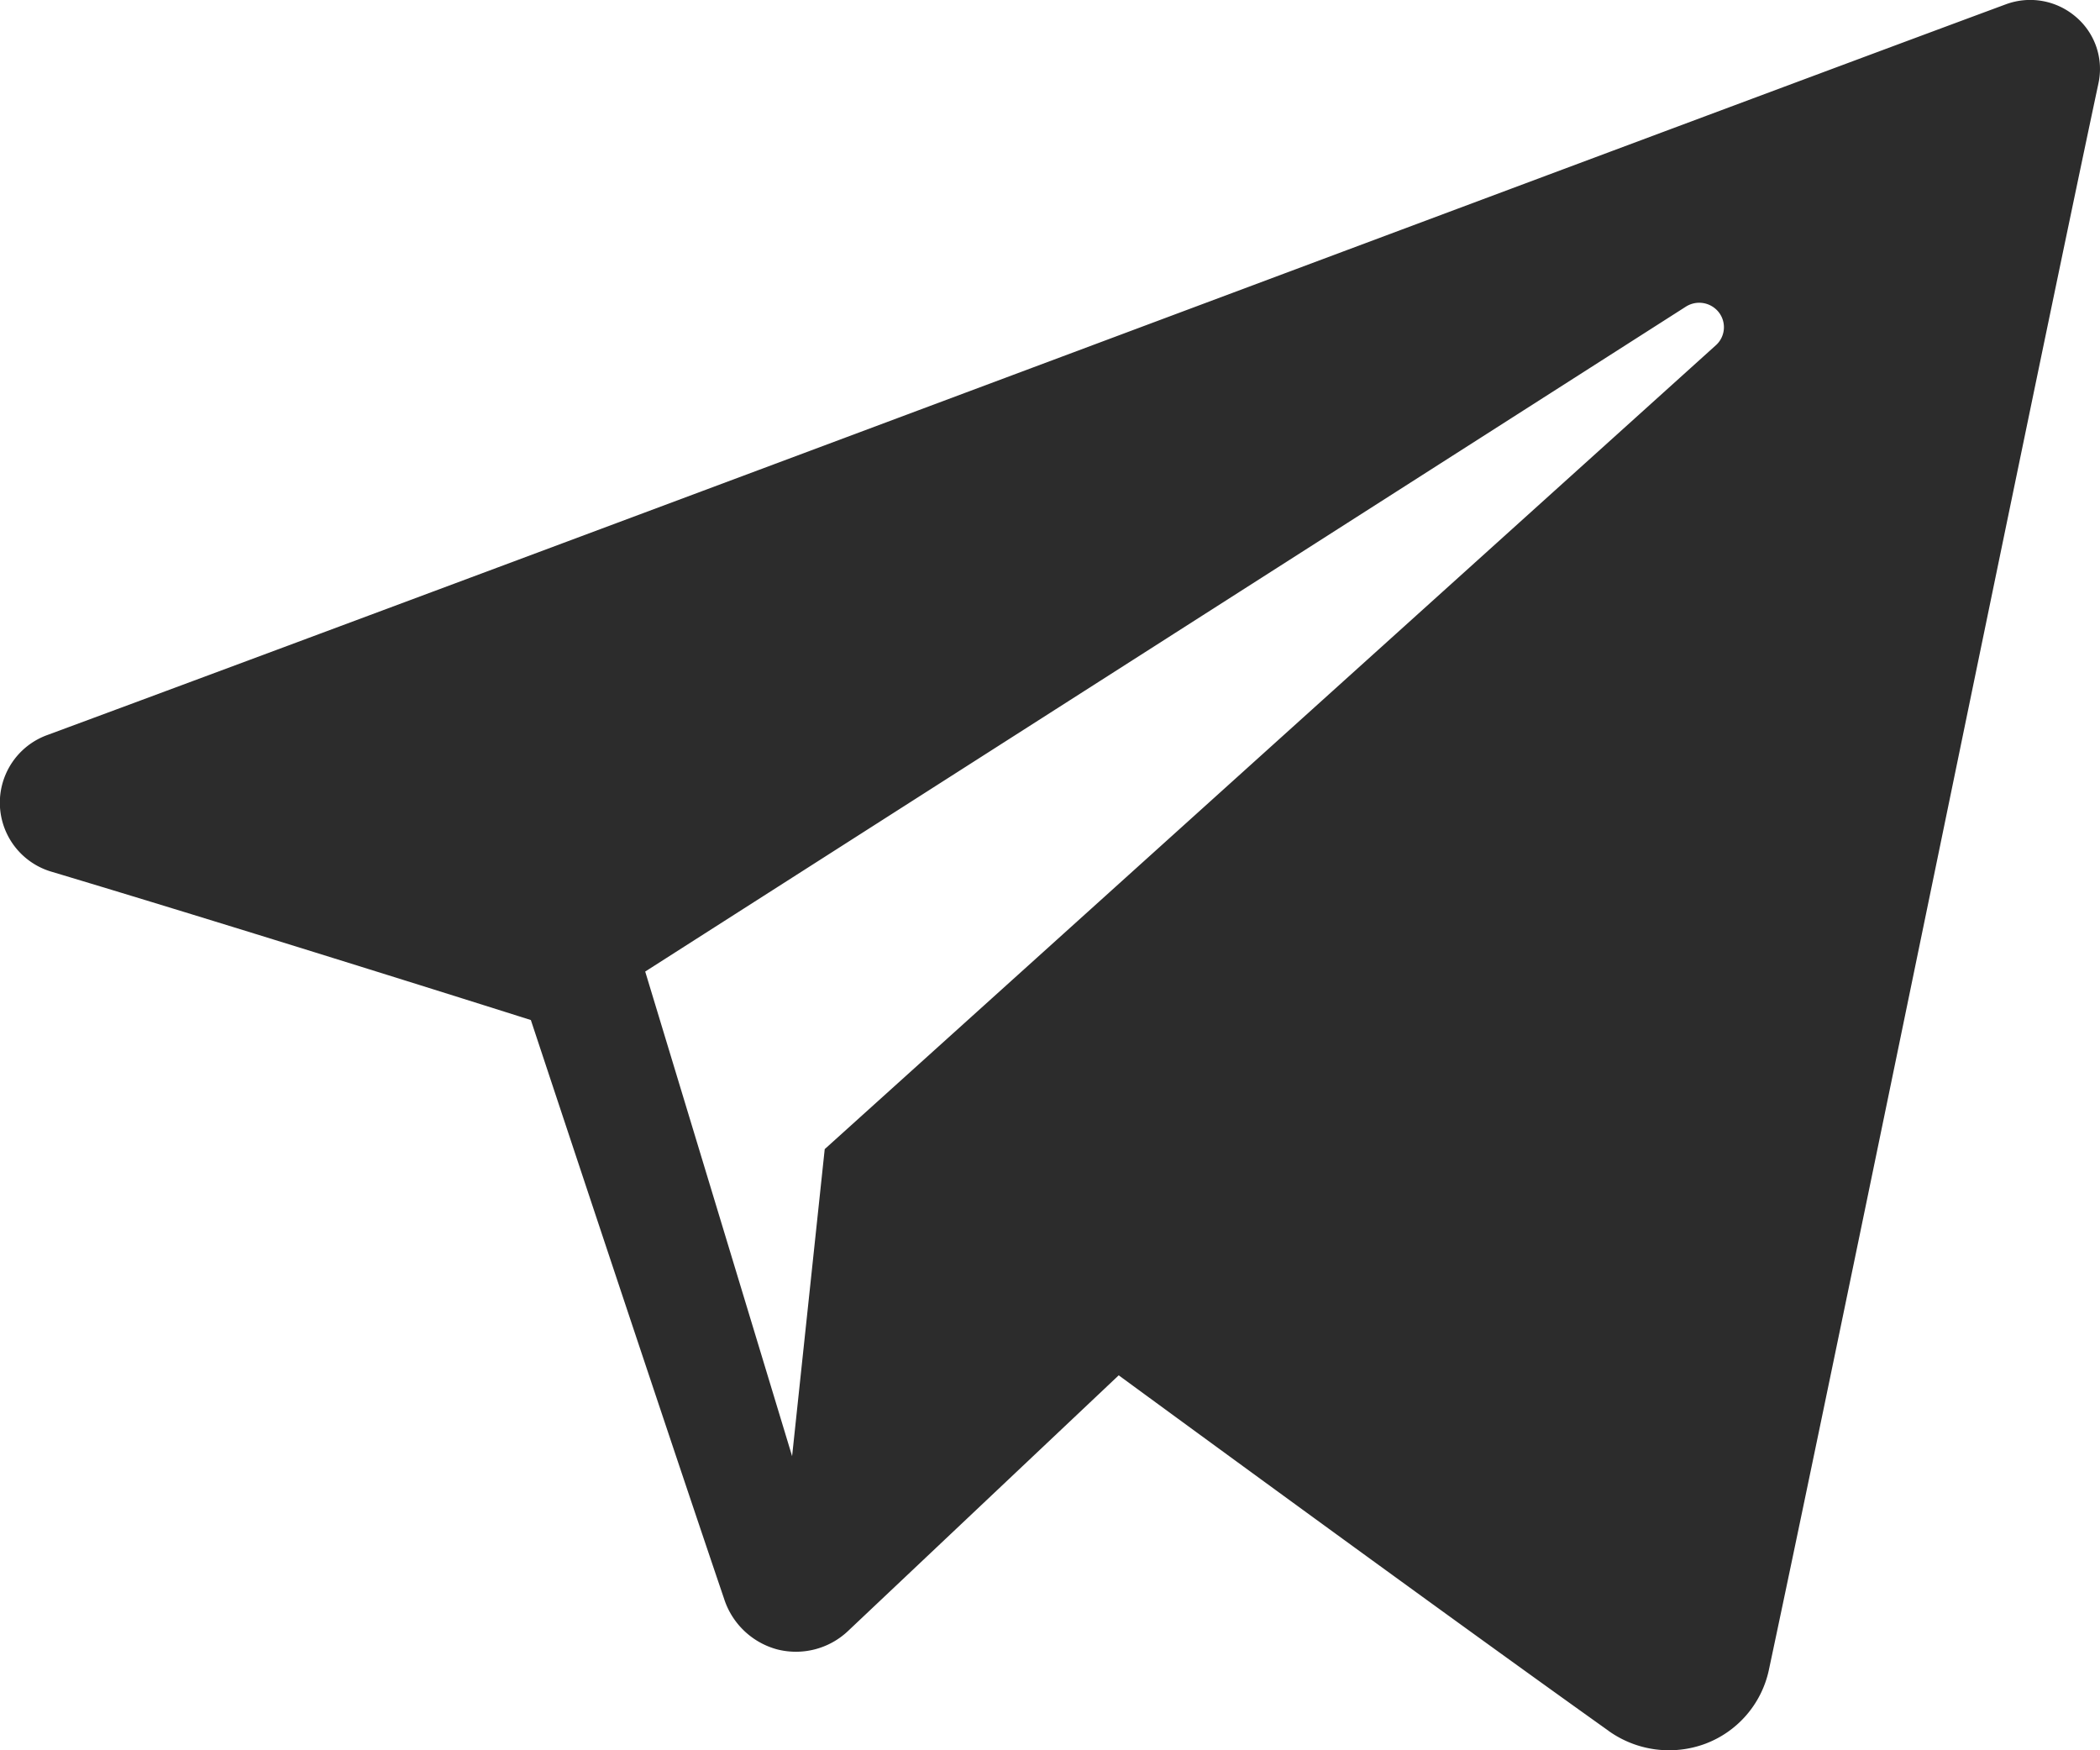
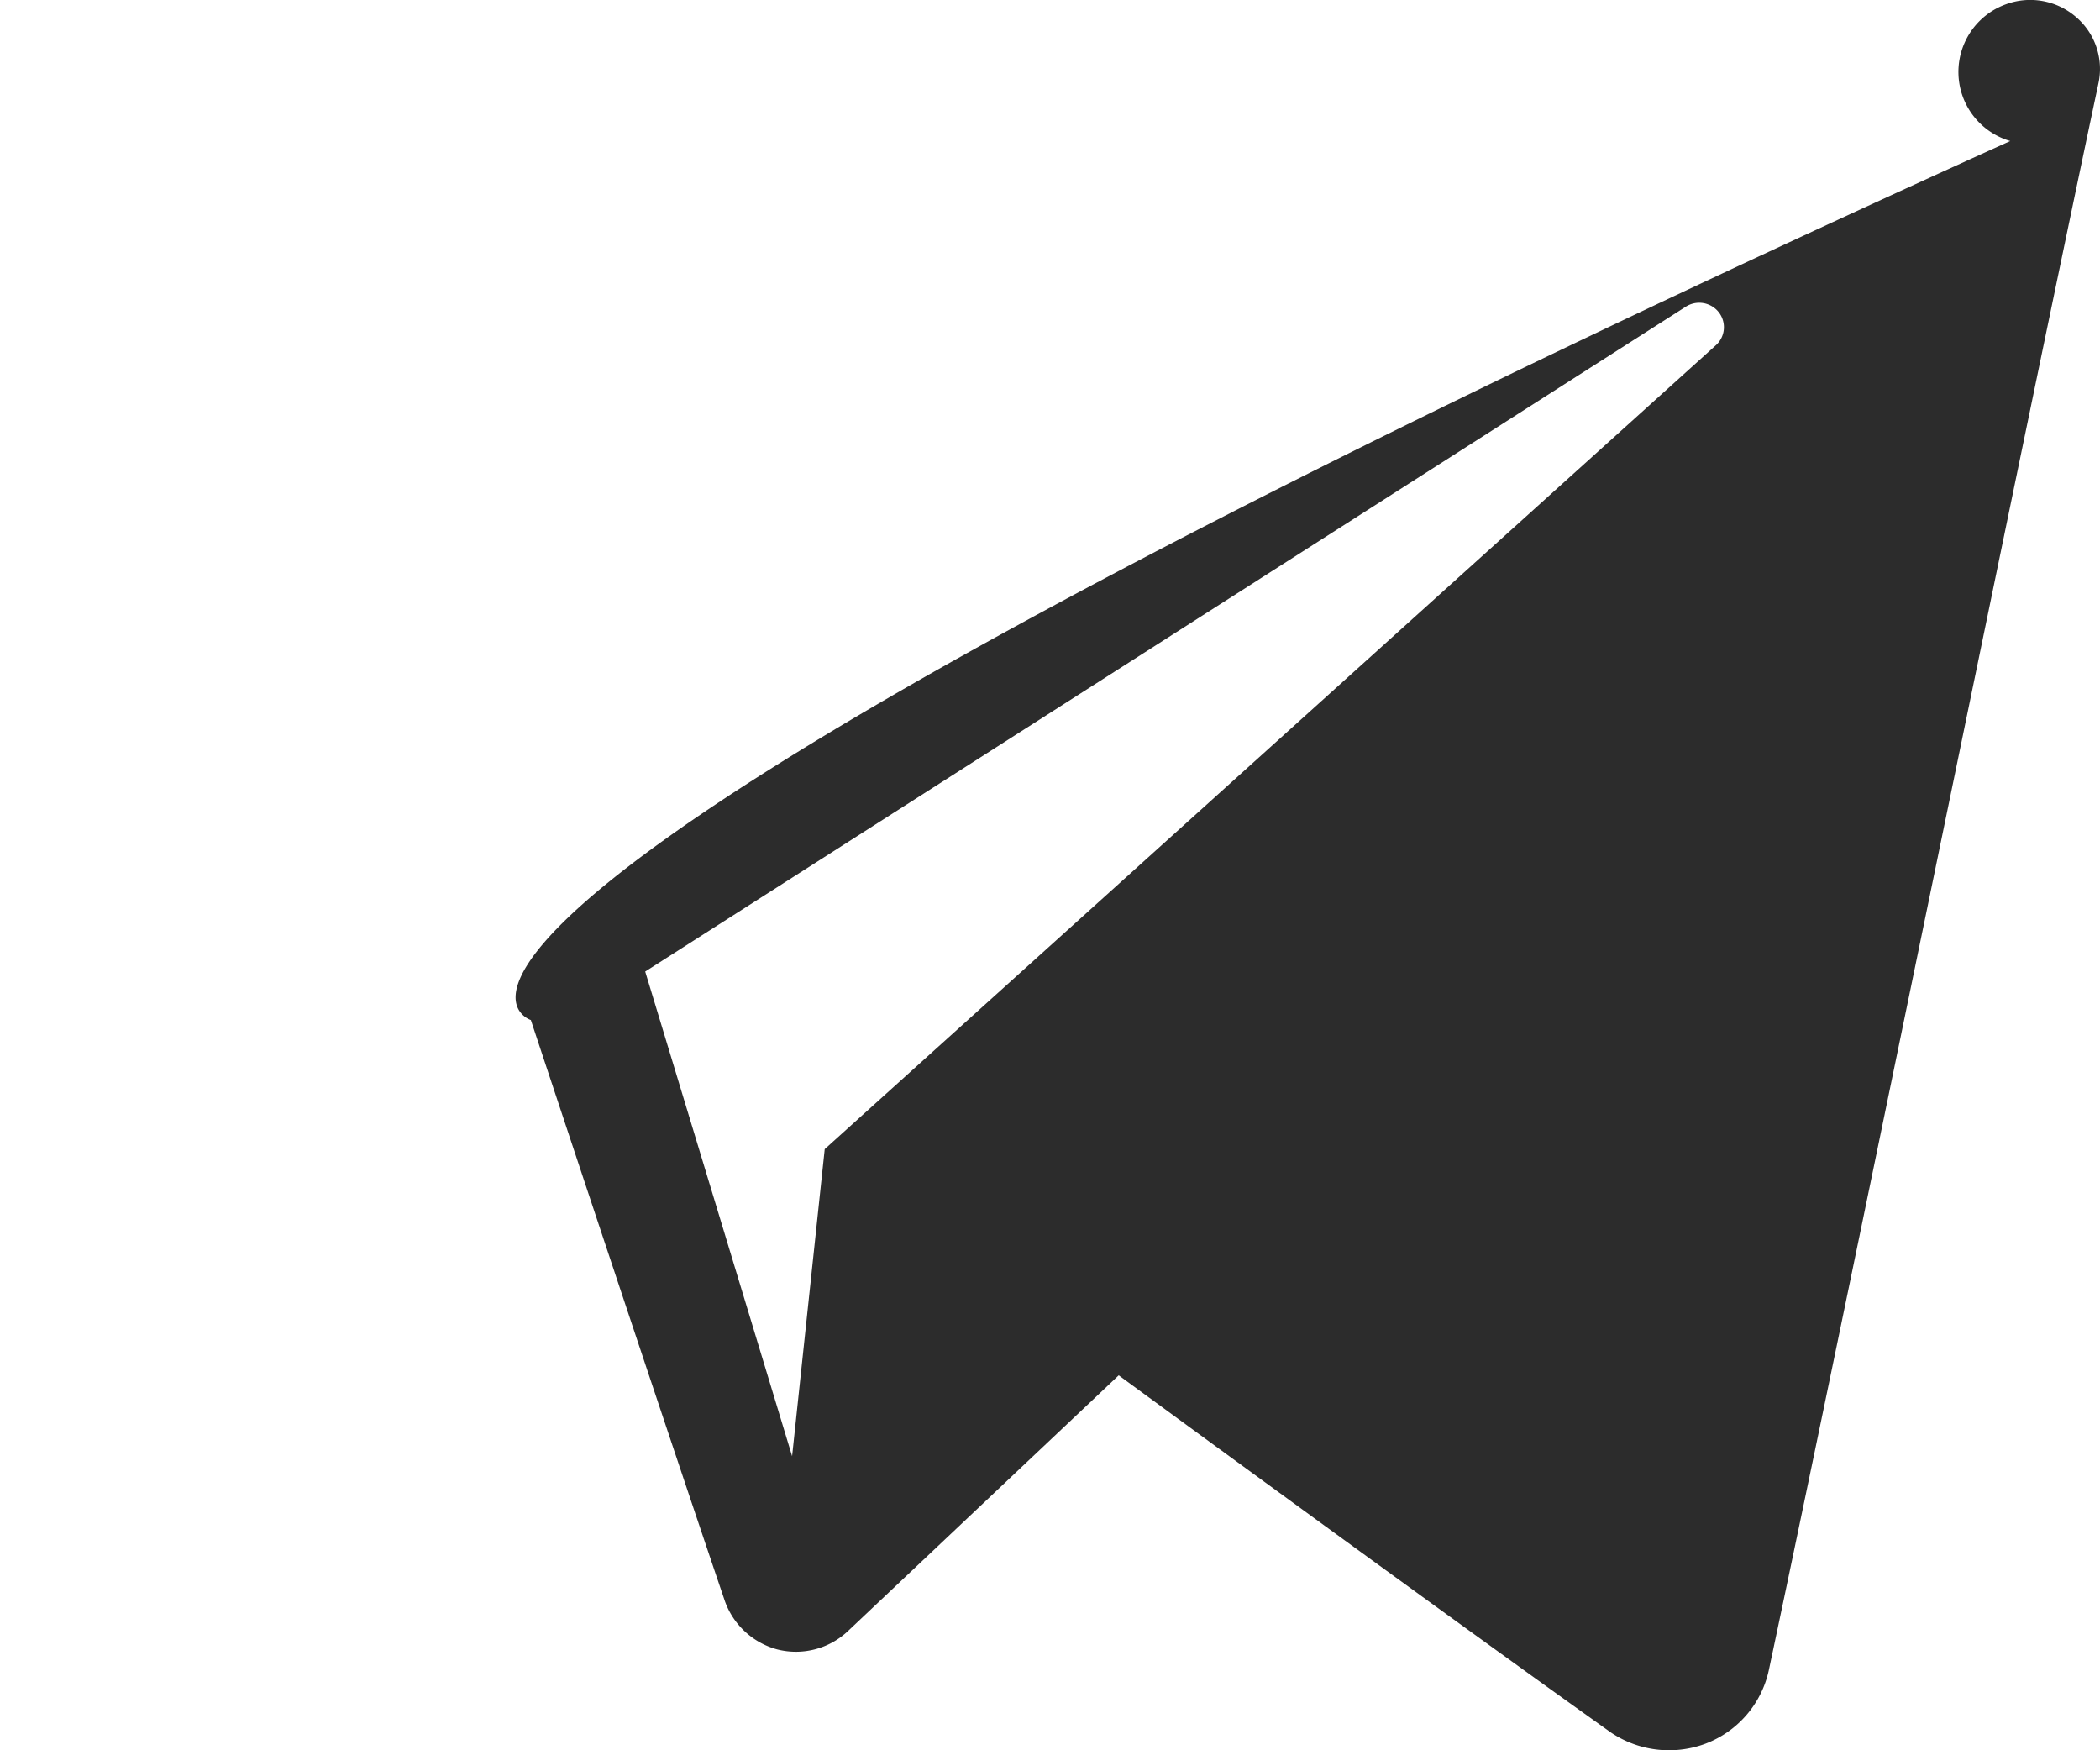
<svg xmlns="http://www.w3.org/2000/svg" viewBox="0 0 49.251 41.041">
  <defs>
    <style>
      .cls-1 {
        fill: #2c2c2c;
        fill-rule: evenodd;
      }
    </style>
  </defs>
-   <path id="iconmonstr-telegram-1" class="cls-1" d="M37.726,43.588a2.44,2.44,0,0,0,2.272.3,2.381,2.381,0,0,0,1.486-1.724c1.783-8.381,6.109-29.593,7.732-37.216a1.6,1.6,0,0,0-.534-1.555A1.643,1.643,0,0,0,47.046,3.1c-8.6,3.185-35.1,13.127-45.934,17.135a1.687,1.687,0,0,0,.1,3.207C6.075,24.9,12.45,26.919,12.45,26.919s2.98,9,4.533,13.574a1.8,1.8,0,0,0,1.237,1.182,1.778,1.778,0,0,0,1.664-.425l6.353-6s7.33,5.374,11.488,8.336ZM15.132,25.782l3.445,11.364.765-7.2,20.9-18.85a.569.569,0,0,0,.068-.774.583.583,0,0,0-.772-.131Z" transform="translate(0 -3)" />
+   <path id="iconmonstr-telegram-1" class="cls-1" d="M37.726,43.588a2.44,2.44,0,0,0,2.272.3,2.381,2.381,0,0,0,1.486-1.724c1.783-8.381,6.109-29.593,7.732-37.216a1.6,1.6,0,0,0-.534-1.555A1.643,1.643,0,0,0,47.046,3.1a1.687,1.687,0,0,0,.1,3.207C6.075,24.9,12.45,26.919,12.45,26.919s2.98,9,4.533,13.574a1.8,1.8,0,0,0,1.237,1.182,1.778,1.778,0,0,0,1.664-.425l6.353-6s7.33,5.374,11.488,8.336ZM15.132,25.782l3.445,11.364.765-7.2,20.9-18.85a.569.569,0,0,0,.068-.774.583.583,0,0,0-.772-.131Z" transform="translate(0 -3)" />
</svg>